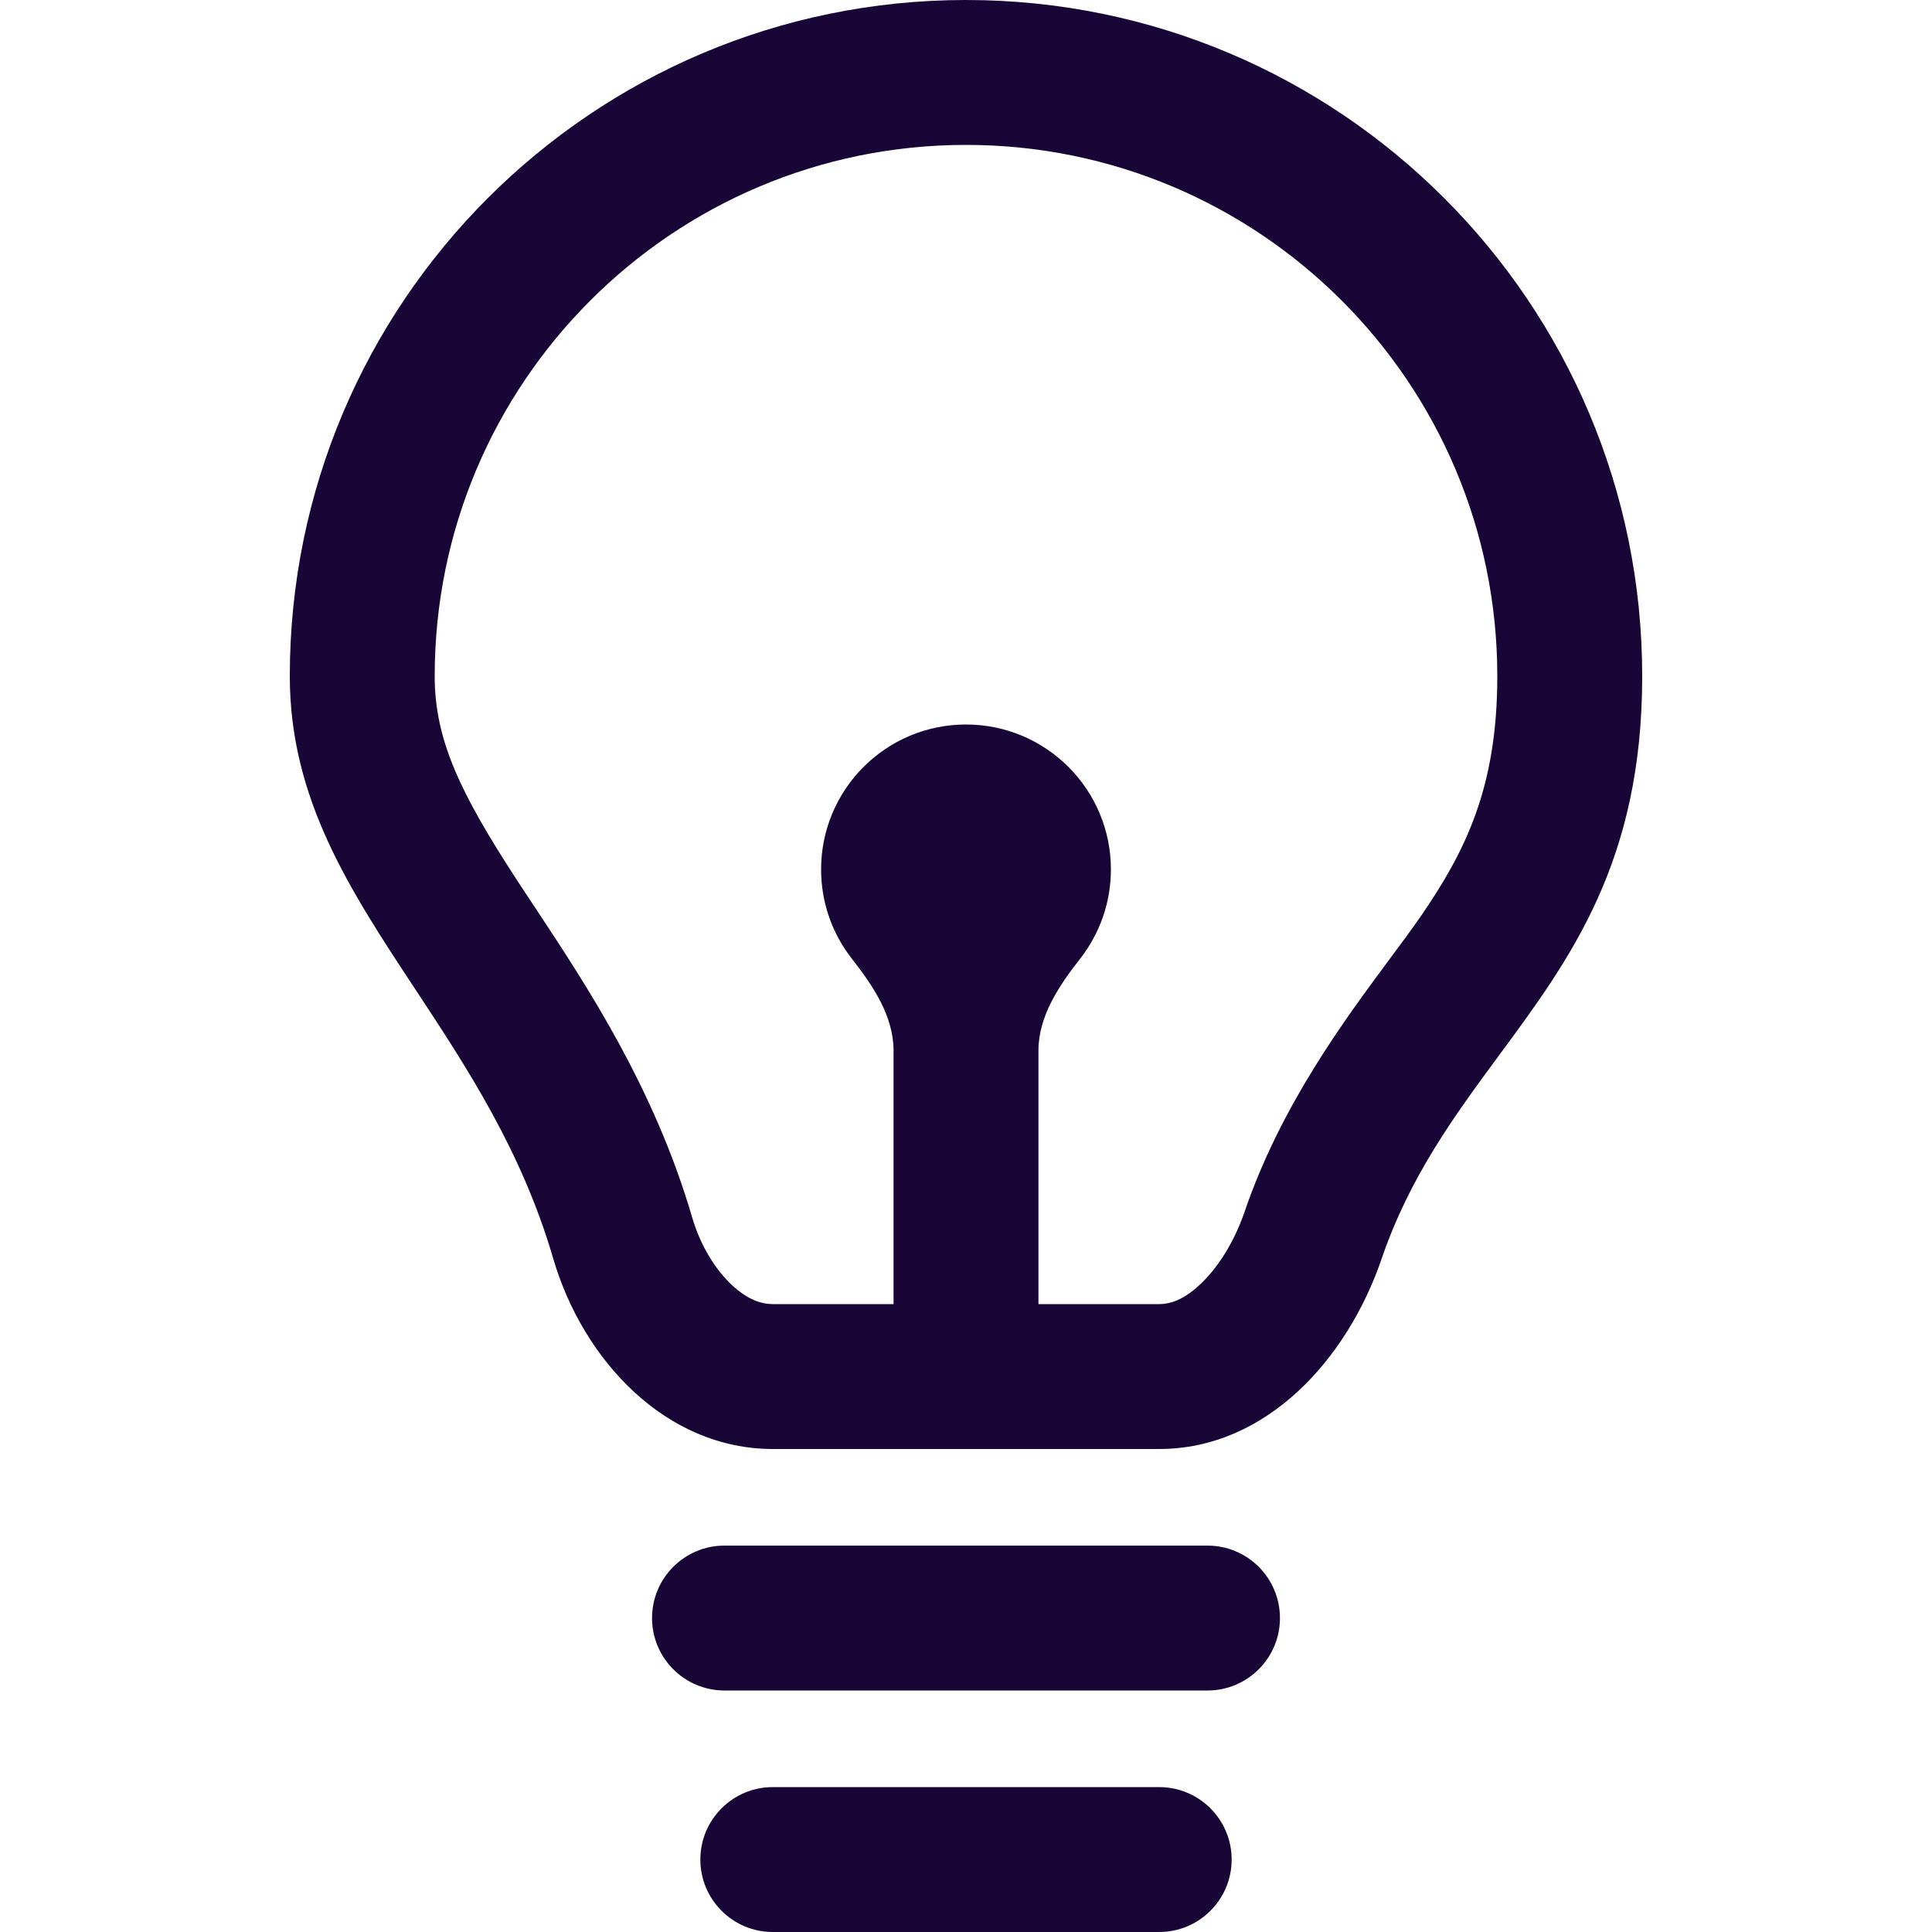
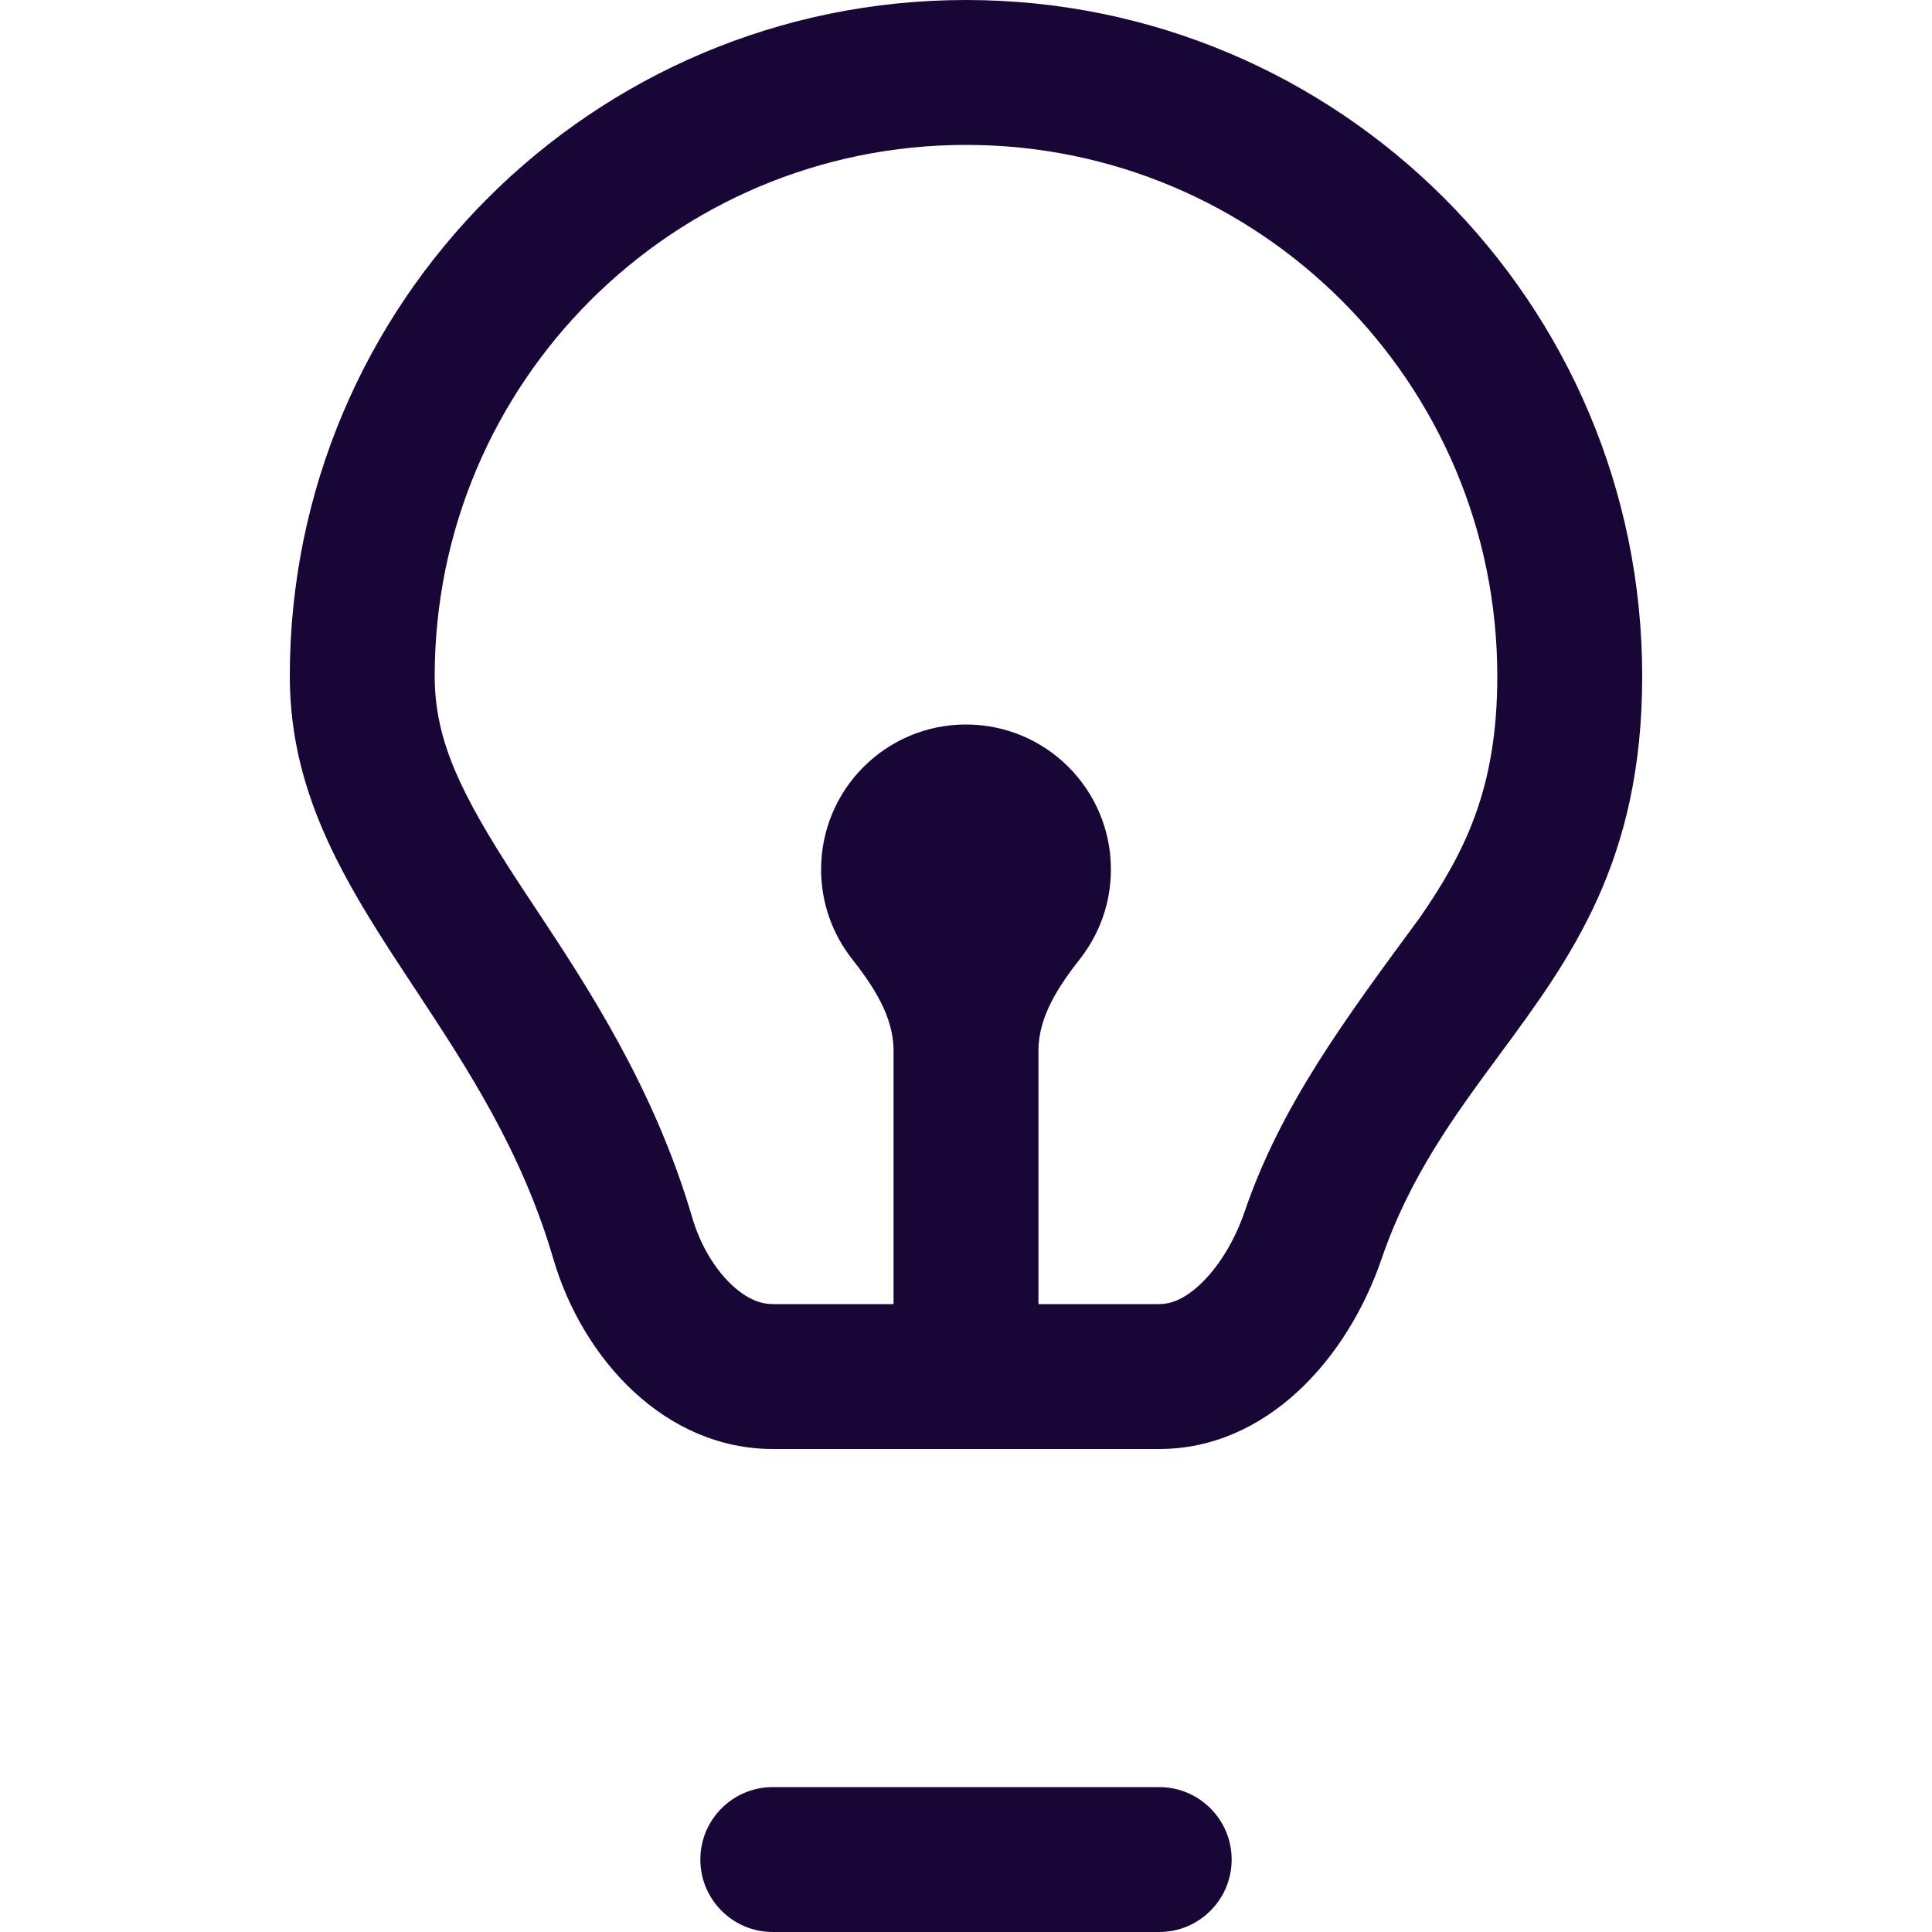
<svg xmlns="http://www.w3.org/2000/svg" width="24" height="24" viewBox="0 0 24 24" fill="none">
-   <path fill-rule="evenodd" clip-rule="evenodd" d="M20.4 8.4C20.4 10.7 19.515 11.899 18.623 13.108C18.069 13.859 17.513 14.614 17.163 15.637C16.734 16.892 15.726 18 14.4 18H9.6C8.275 18 7.243 16.903 6.871 15.63C6.48 14.293 5.799 13.26 5.159 12.289C4.346 11.057 3.6 9.925 3.6 8.4C3.6 3.761 7.361 0 12 0C16.639 0 20.4 3.761 20.4 8.4ZM18.6 8.4C18.6 9.796 18.197 10.586 17.642 11.393C17.535 11.547 17.407 11.72 17.264 11.912C16.696 12.678 15.91 13.736 15.46 15.055C15.327 15.443 15.117 15.764 14.899 15.964C14.693 16.154 14.528 16.2 14.4 16.2H12.9V13.051C12.9 12.623 13.155 12.245 13.419 11.908C13.658 11.602 13.8 11.218 13.8 10.8C13.8 9.806 12.994 9 12 9C11.006 9 10.2 9.806 10.2 10.8C10.2 11.218 10.342 11.602 10.581 11.908C10.845 12.245 11.1 12.623 11.1 13.051V16.2H9.6C9.462 16.2 9.294 16.149 9.098 15.969C8.892 15.779 8.703 15.48 8.599 15.125C8.126 13.509 7.288 12.244 6.654 11.285C6.569 11.157 6.488 11.035 6.412 10.918C5.722 9.857 5.4 9.195 5.4 8.4C5.4 4.755 8.355 1.8 12 1.8C15.645 1.8 18.6 4.755 18.6 8.4Z" fill="#180636" />
+   <path fill-rule="evenodd" clip-rule="evenodd" d="M20.4 8.4C20.4 10.7 19.515 11.899 18.623 13.108C18.069 13.859 17.513 14.614 17.163 15.637C16.734 16.892 15.726 18 14.4 18H9.6C8.275 18 7.243 16.903 6.871 15.63C6.48 14.293 5.799 13.26 5.159 12.289C4.346 11.057 3.6 9.925 3.6 8.4C3.6 3.761 7.361 0 12 0C16.639 0 20.4 3.761 20.4 8.4ZM18.6 8.4C18.6 9.796 18.197 10.586 17.642 11.393C16.696 12.678 15.91 13.736 15.46 15.055C15.327 15.443 15.117 15.764 14.899 15.964C14.693 16.154 14.528 16.2 14.4 16.2H12.9V13.051C12.9 12.623 13.155 12.245 13.419 11.908C13.658 11.602 13.8 11.218 13.8 10.8C13.8 9.806 12.994 9 12 9C11.006 9 10.2 9.806 10.2 10.8C10.2 11.218 10.342 11.602 10.581 11.908C10.845 12.245 11.1 12.623 11.1 13.051V16.2H9.6C9.462 16.2 9.294 16.149 9.098 15.969C8.892 15.779 8.703 15.48 8.599 15.125C8.126 13.509 7.288 12.244 6.654 11.285C6.569 11.157 6.488 11.035 6.412 10.918C5.722 9.857 5.4 9.195 5.4 8.4C5.4 4.755 8.355 1.8 12 1.8C15.645 1.8 18.6 4.755 18.6 8.4Z" fill="#180636" />
  <path d="M8.7 23.1C8.7 22.603 9.103 22.2 9.6 22.2H14.4C14.897 22.2 15.3 22.603 15.3 23.1C15.3 23.597 14.897 24 14.4 24H9.6C9.103 24 8.7 23.597 8.7 23.1Z" fill="#180636" />
-   <path d="M9 19.2C8.503 19.2 8.1 19.603 8.1 20.1C8.1 20.597 8.503 21 9 21H15C15.497 21 15.9 20.597 15.9 20.1C15.9 19.603 15.497 19.2 15 19.2H9Z" fill="#180636" />
</svg>